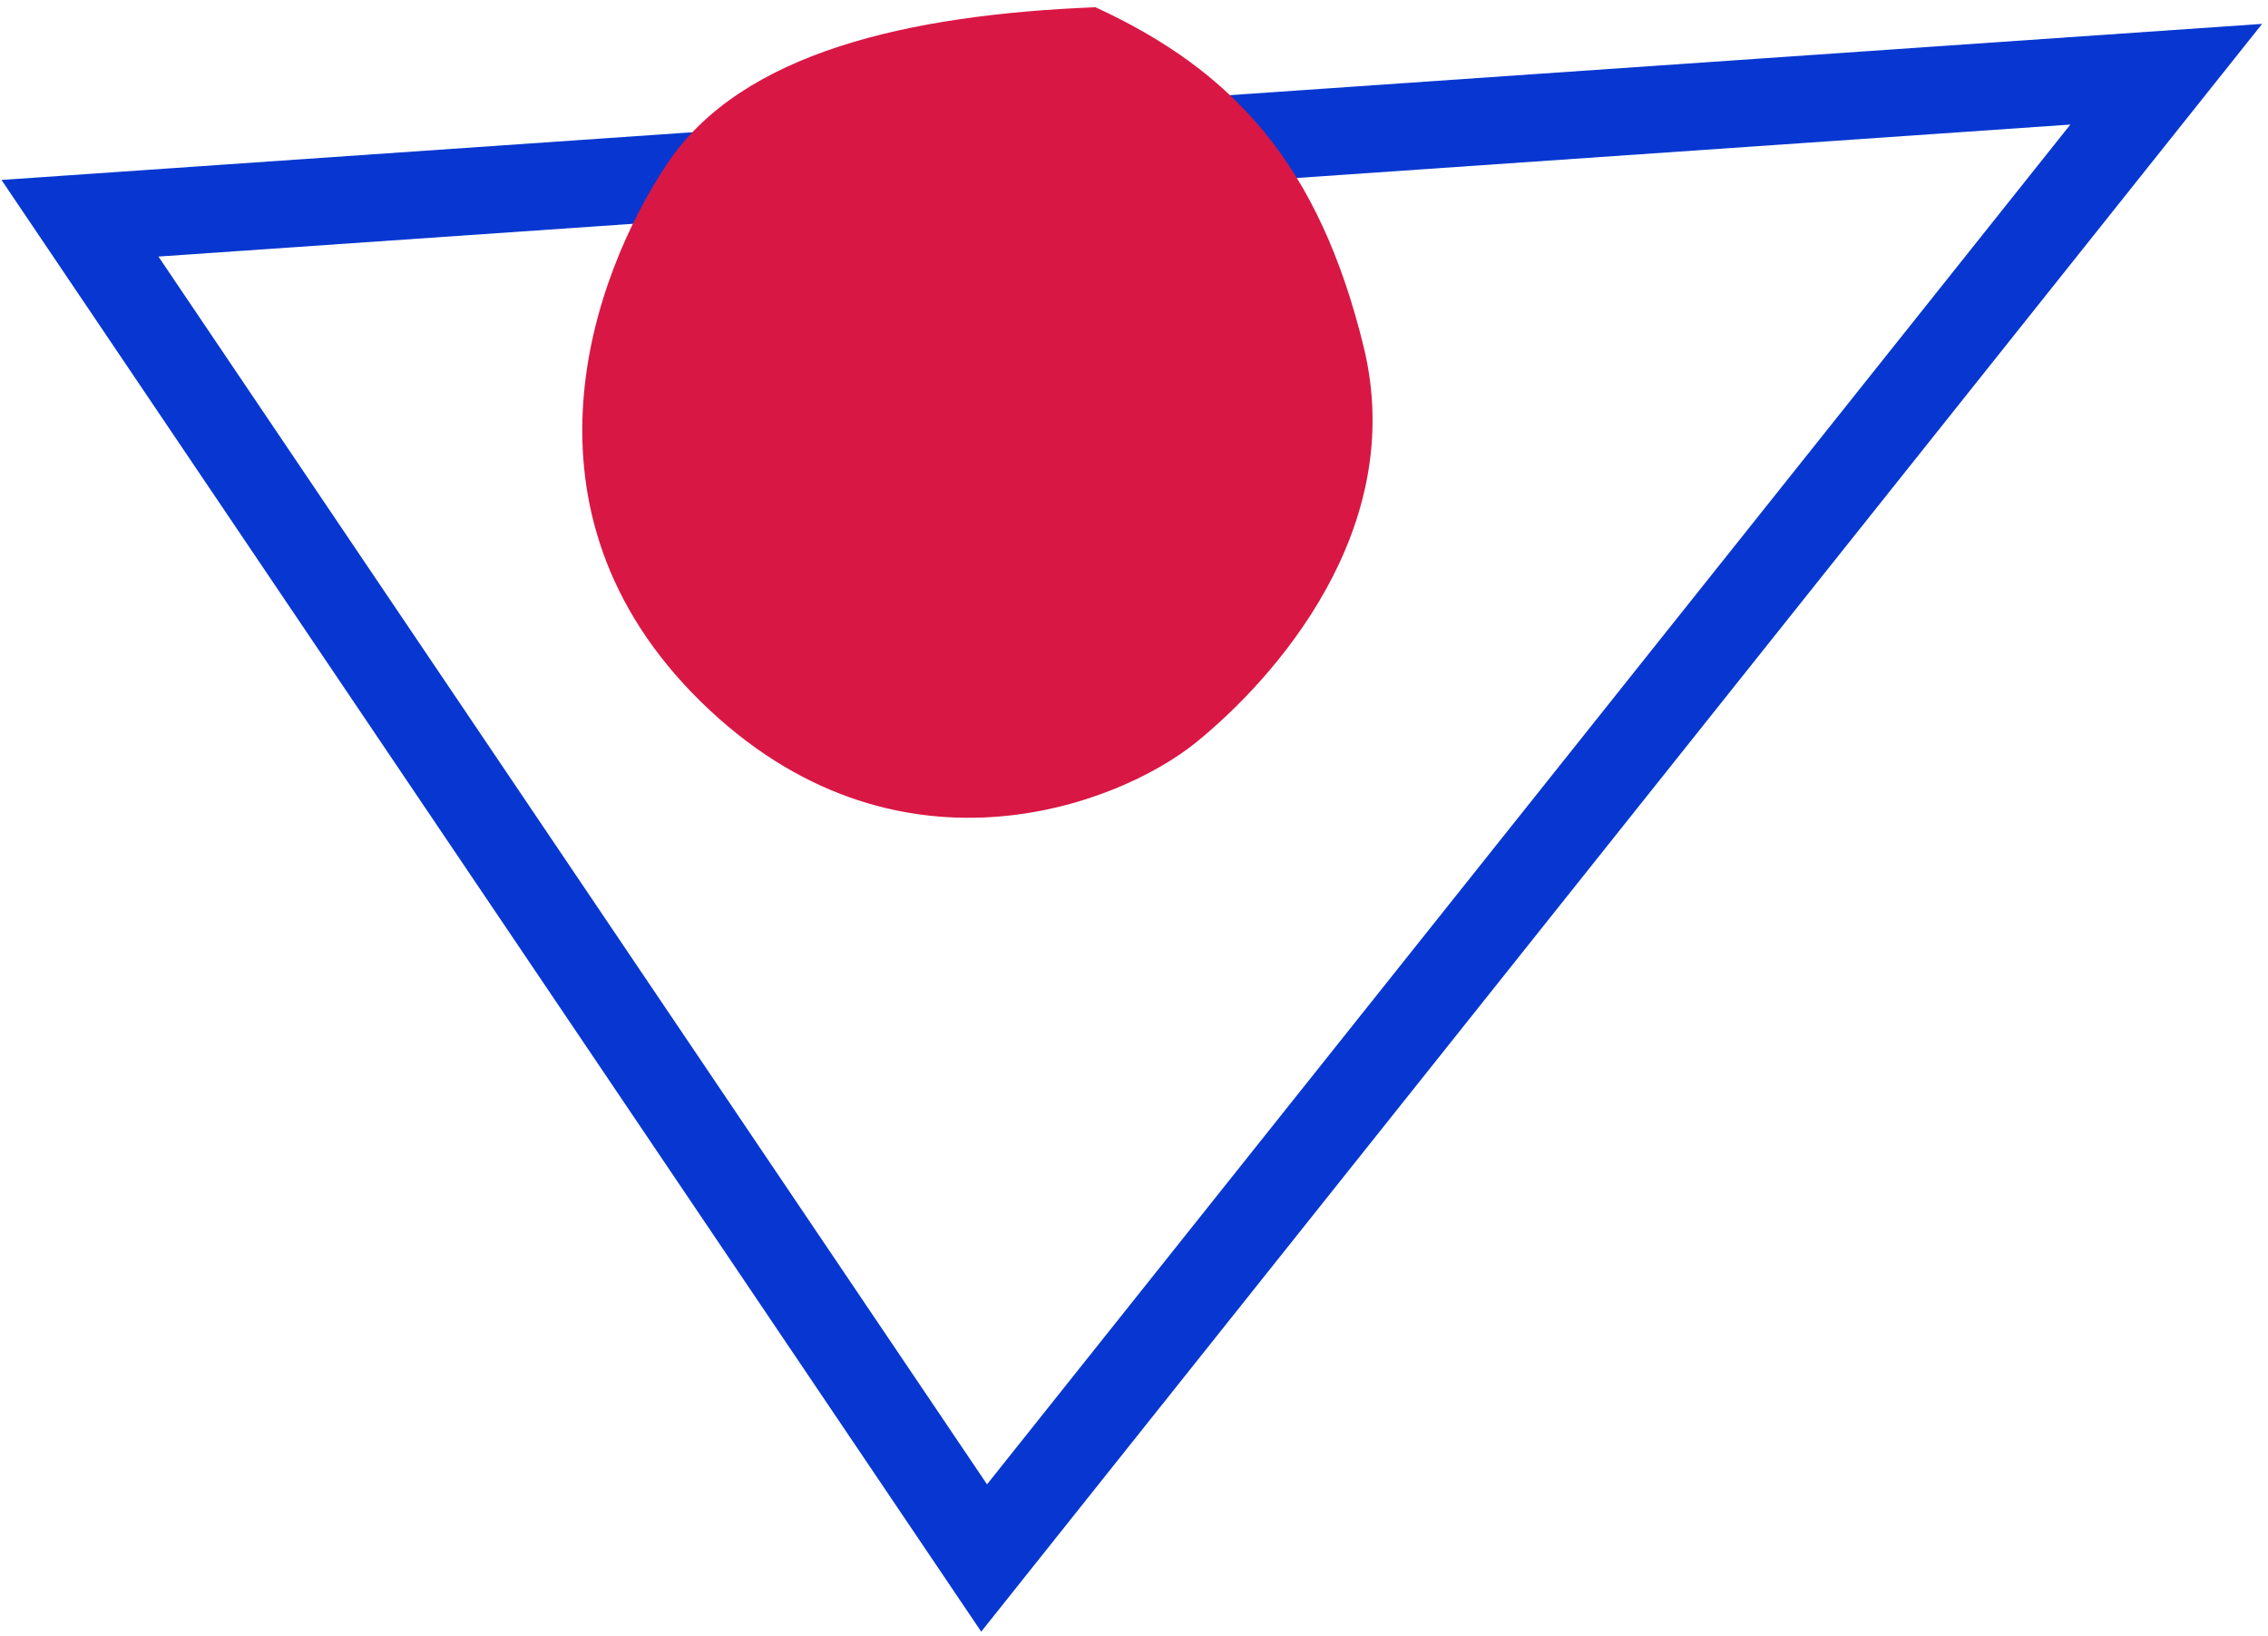
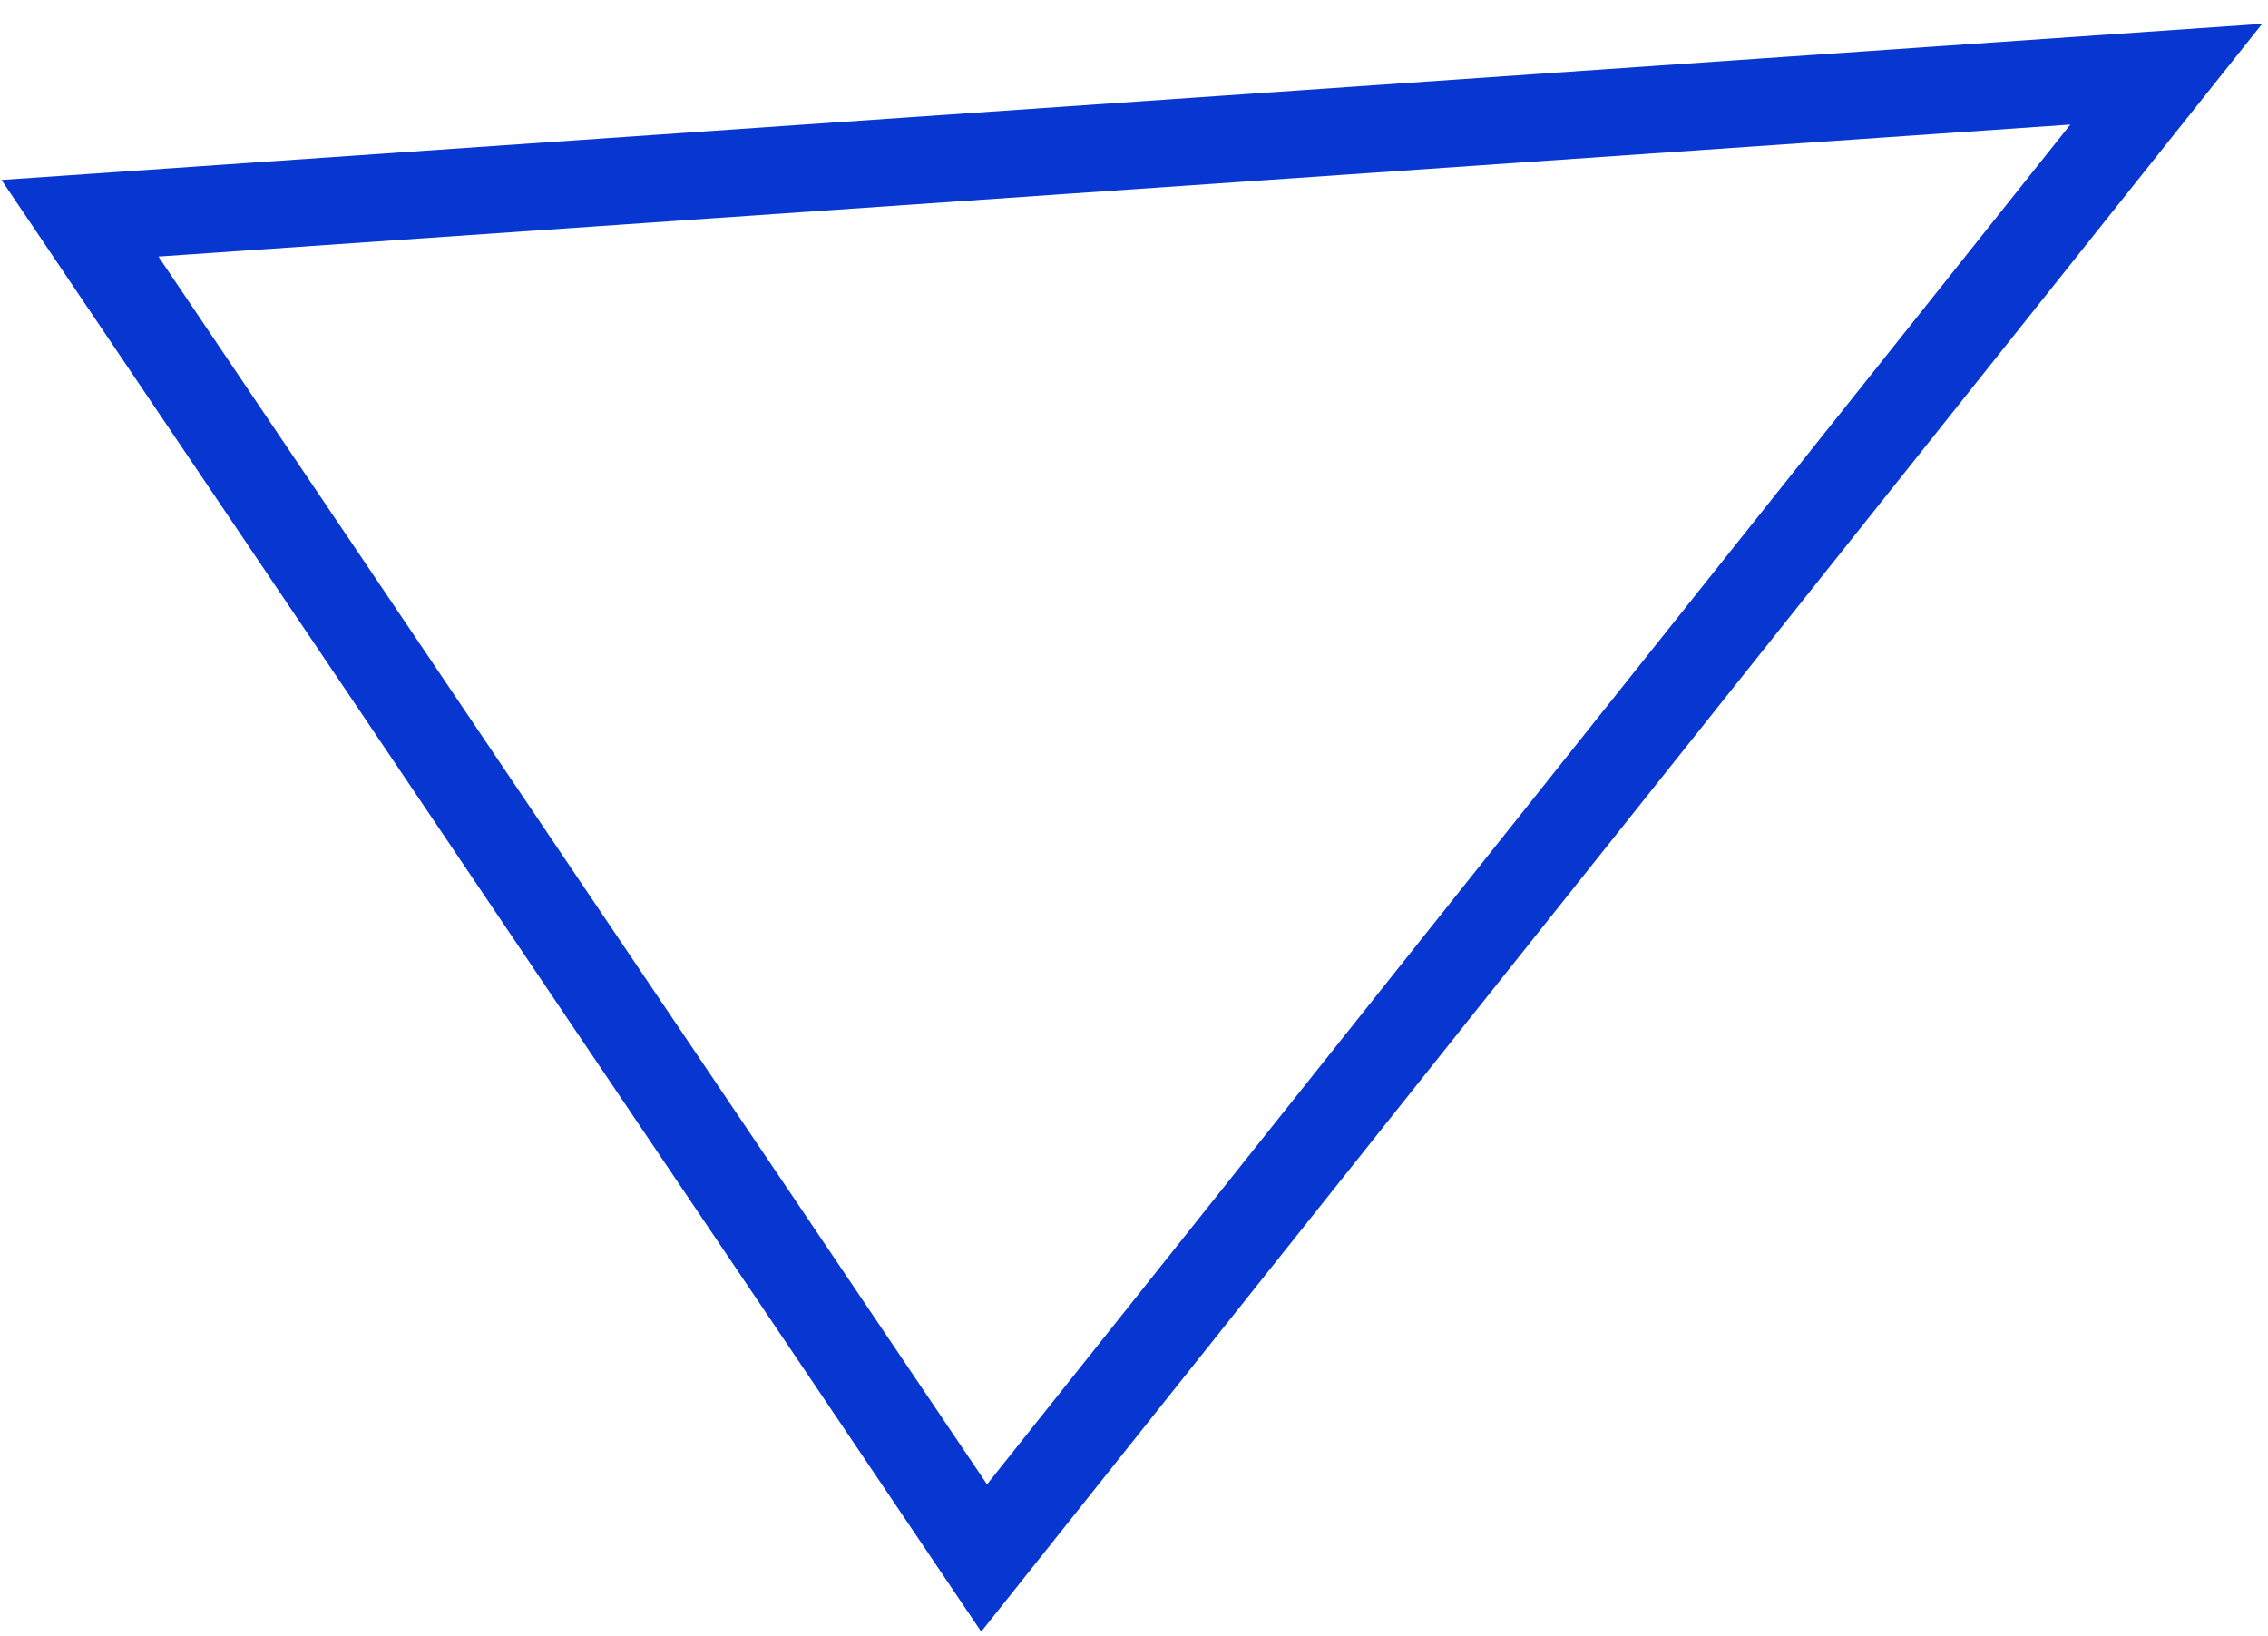
<svg xmlns="http://www.w3.org/2000/svg" width="312" height="225" viewBox="0 0 312 225" fill="none">
  <path d="M135.382 214.287L11 30.018L298 10.209L135.382 214.287Z" stroke="#0737D0" stroke-width="12" />
-   <path d="M91.758 22.553C102.008 7.155 125.07 2.022 150.695 0.995C169.657 9.721 181.444 22.553 187.594 47.705C193.744 72.856 175.294 93.388 164.532 102.114C153.77 110.84 123.02 122.645 96.371 96.468C69.721 70.29 81.508 37.952 91.758 22.553Z" fill="#D91744" />
</svg>